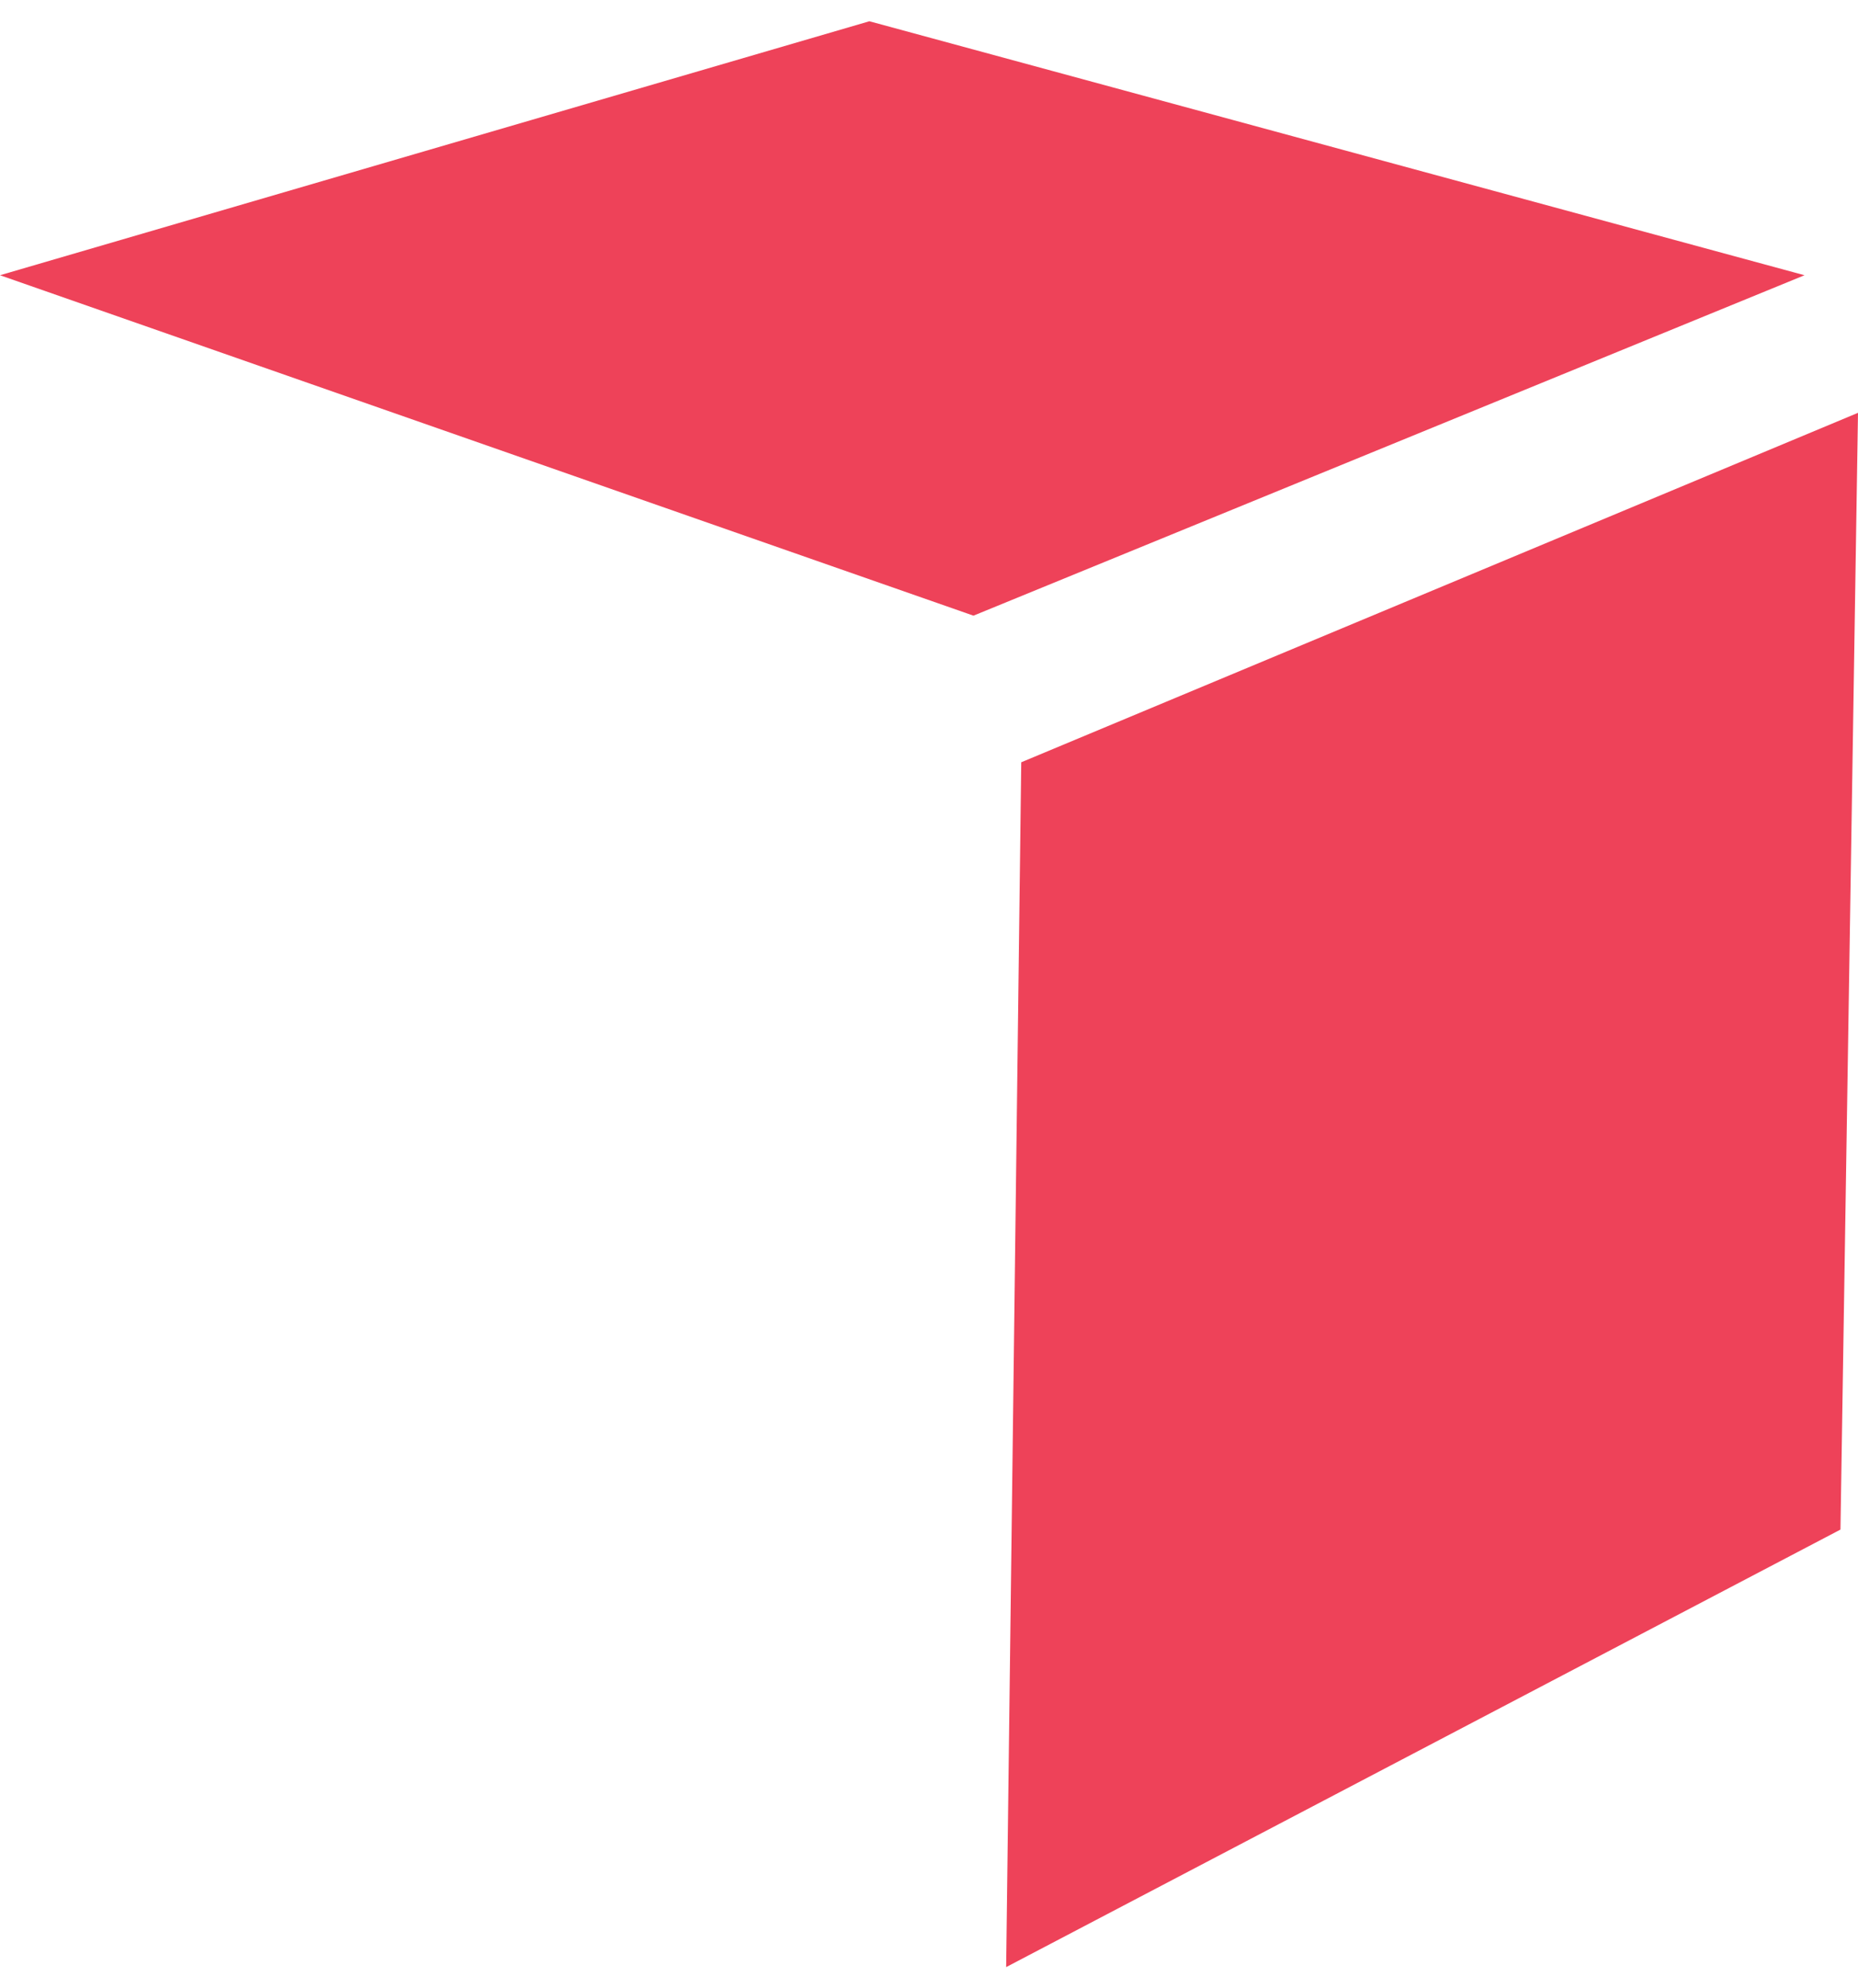
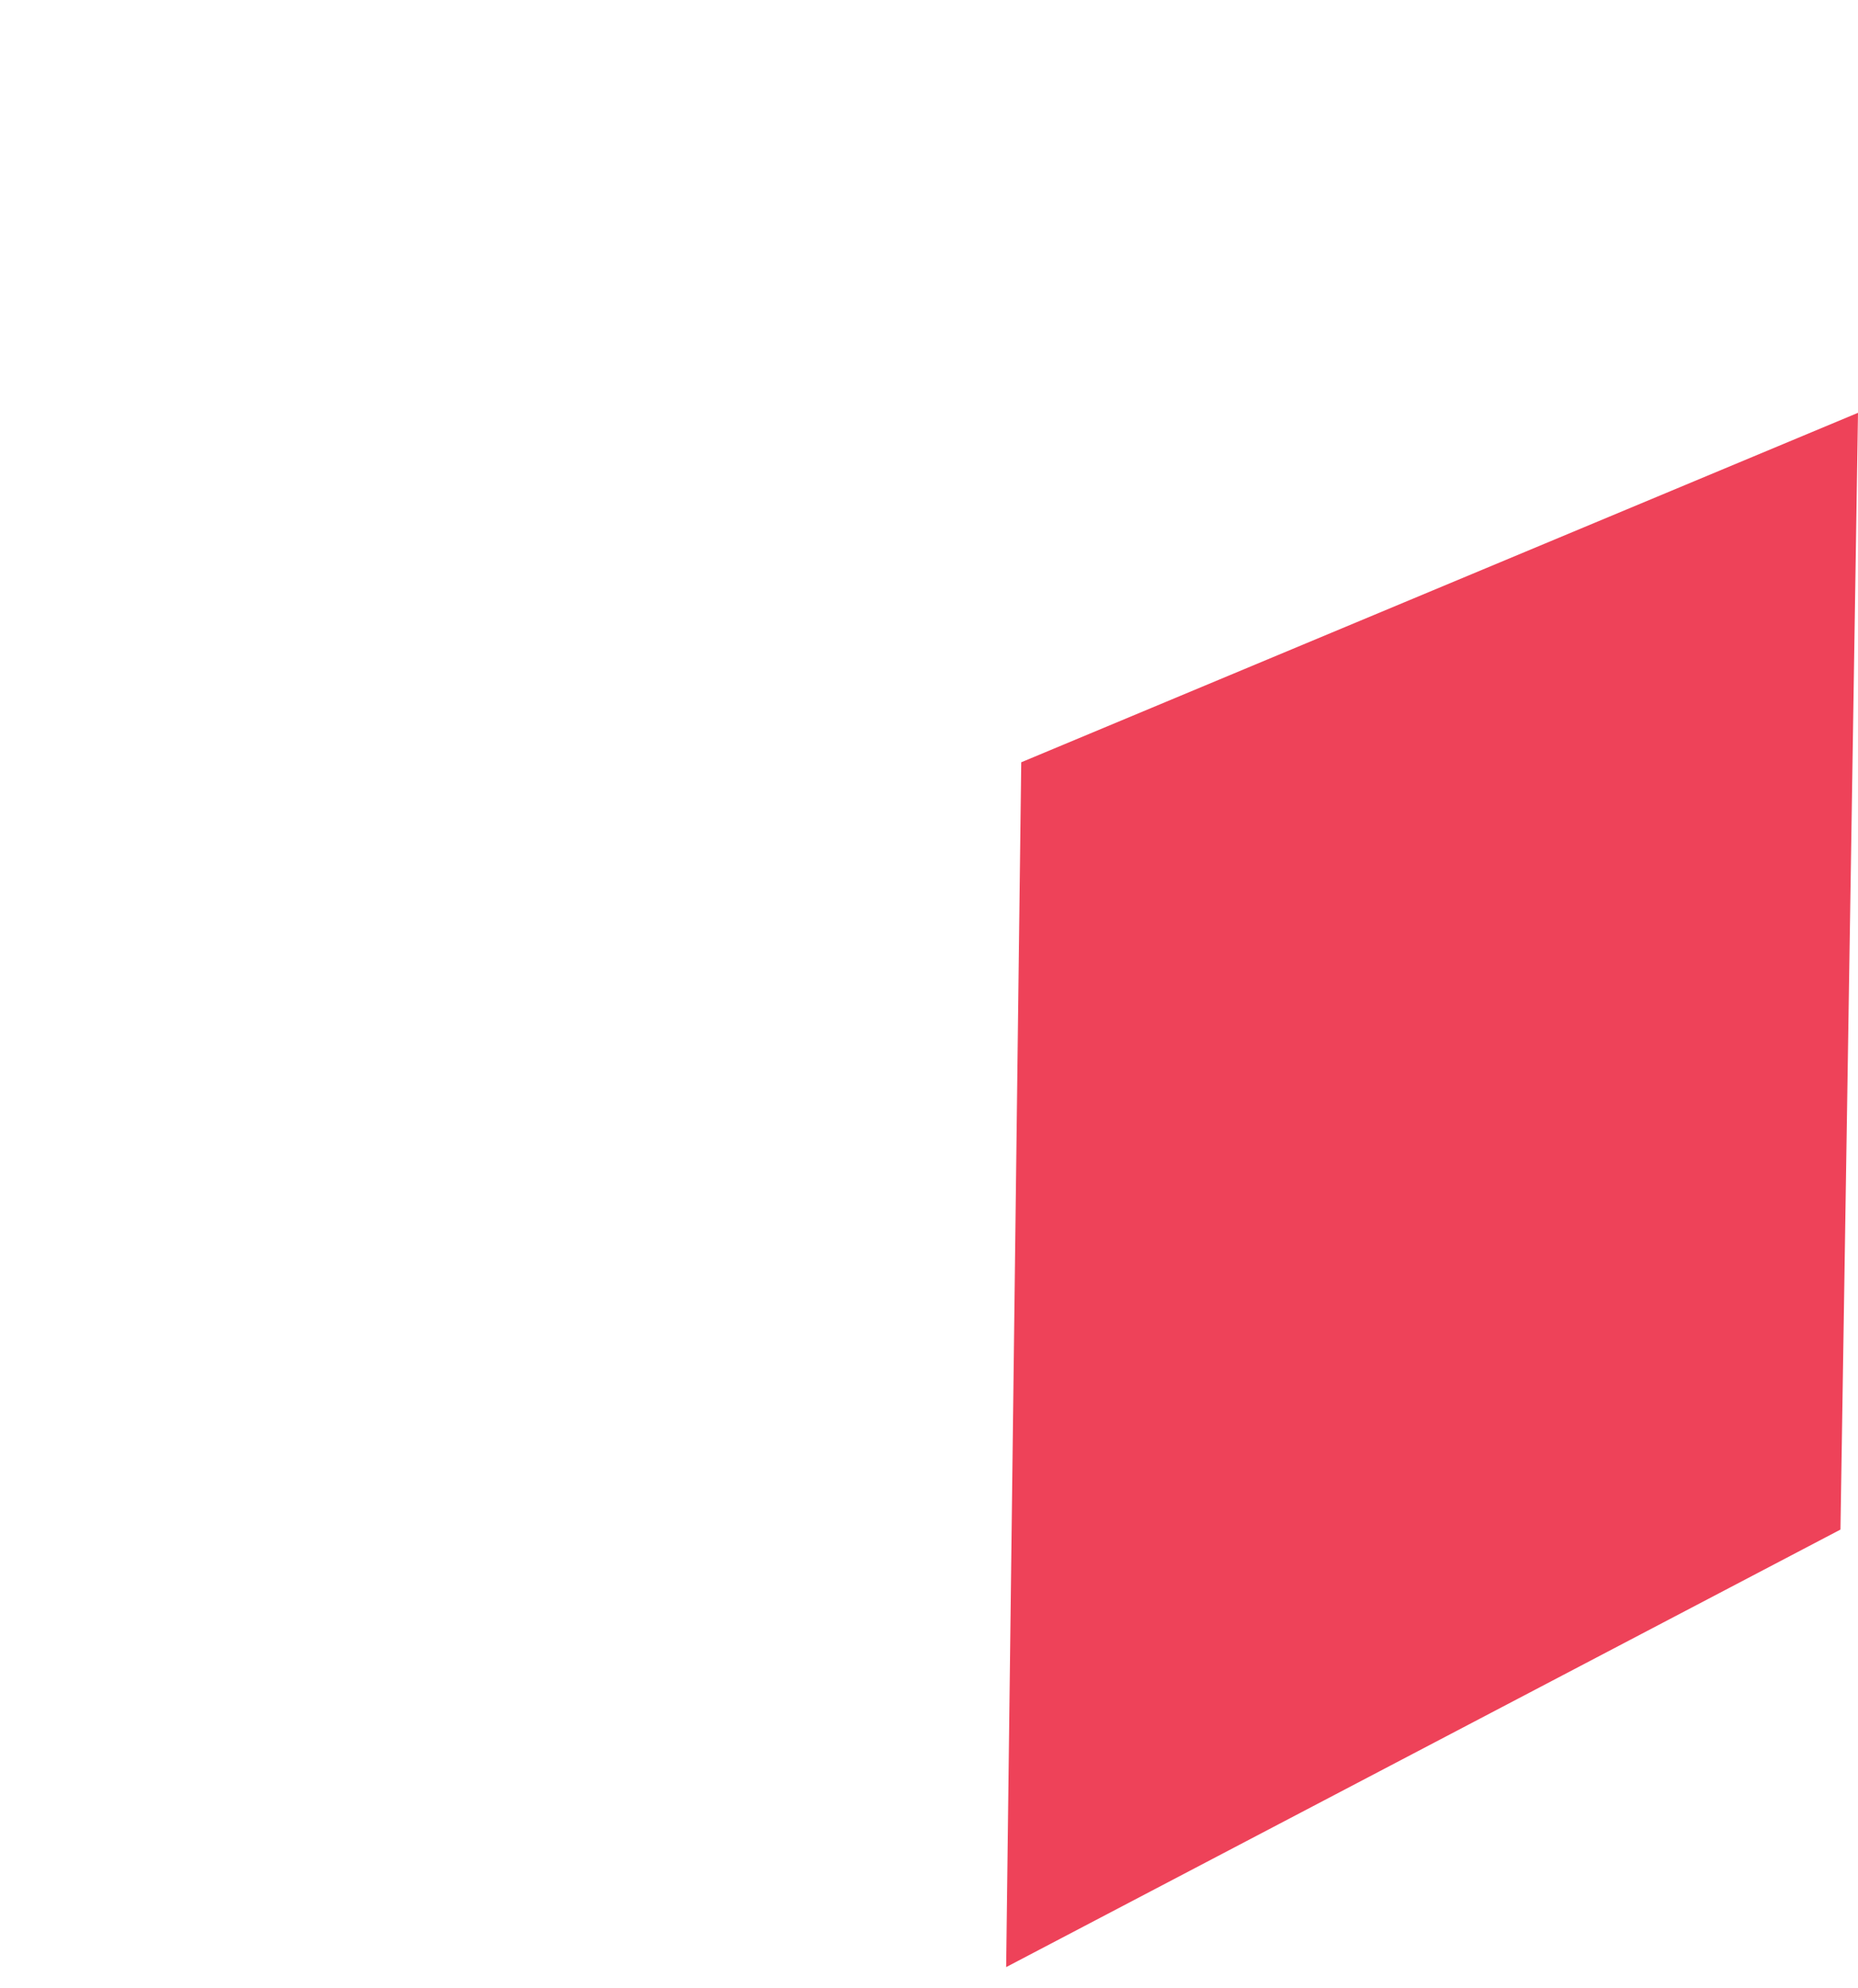
<svg xmlns="http://www.w3.org/2000/svg" width="57" height="61" viewBox="0 0 57 61" fill="none">
-   <path d="M0 8.444L29.864 18.888L55.359 8.444L26.671 0.652L0 8.444Z" fill="#EE4259" />
  <path d="M31.33 23.386L30.867 60.349L56.462 46.926L57 12.665L31.33 23.386Z" fill="#EE4259" />
</svg>